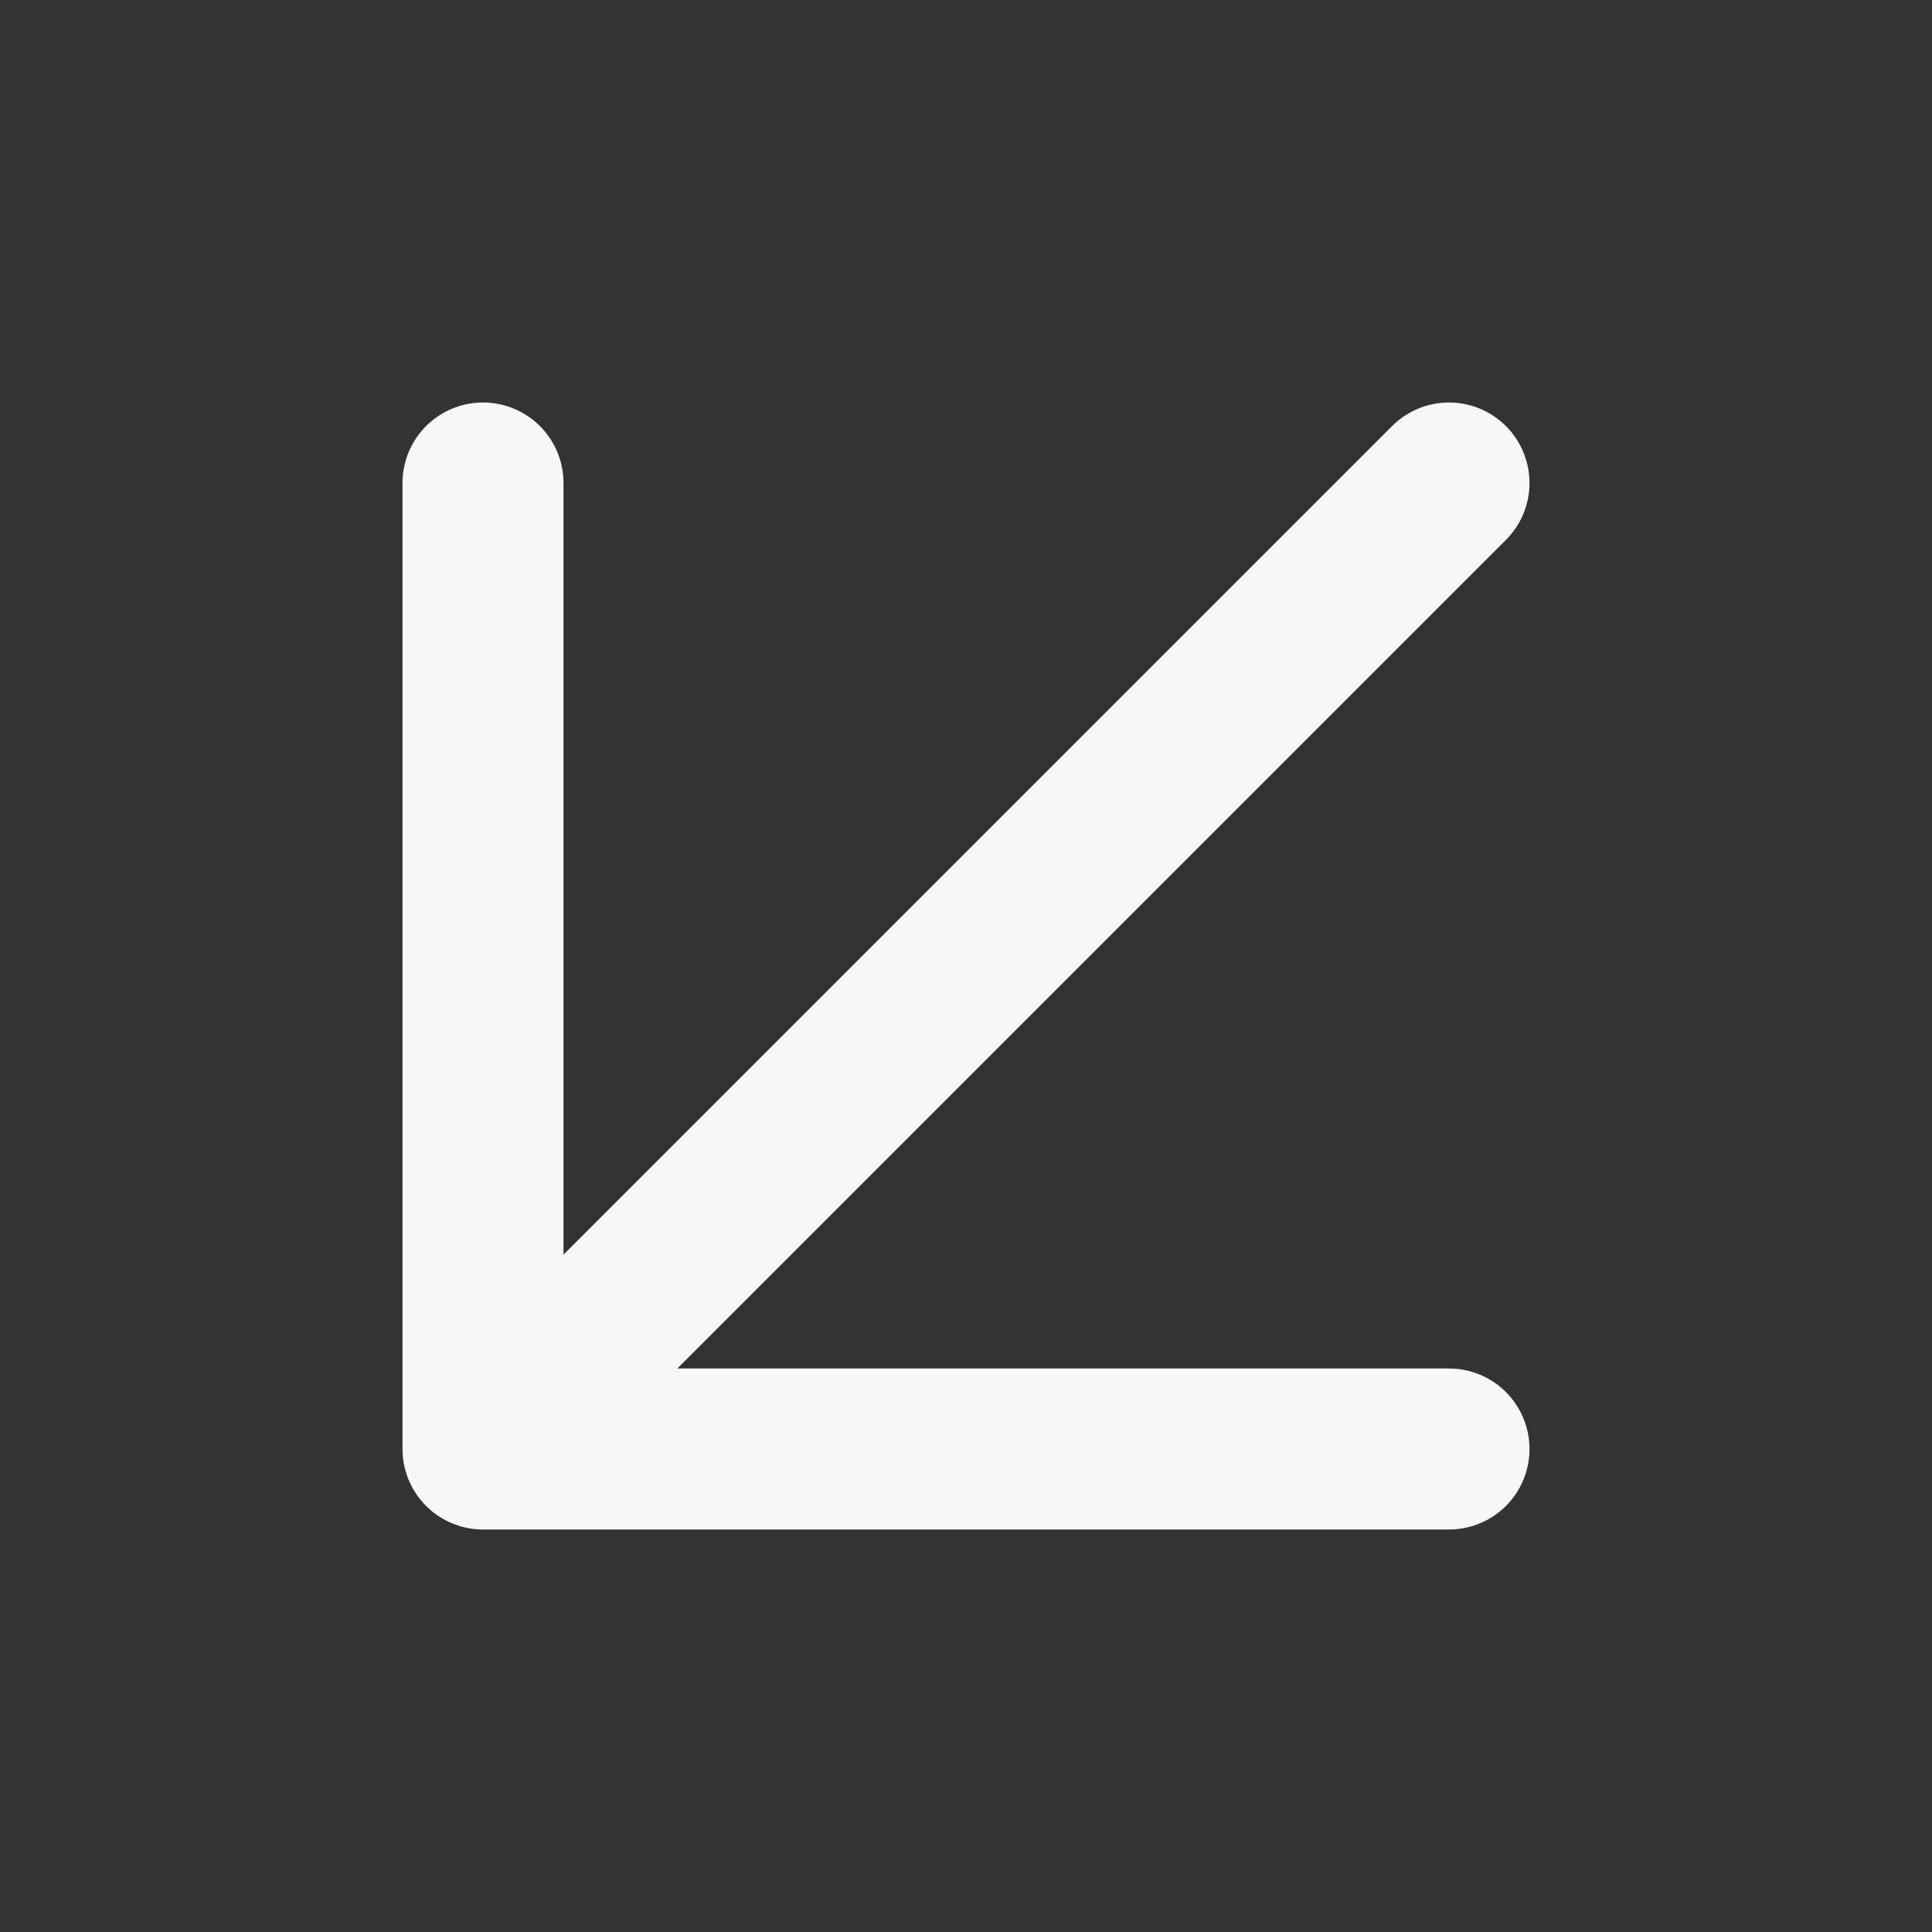
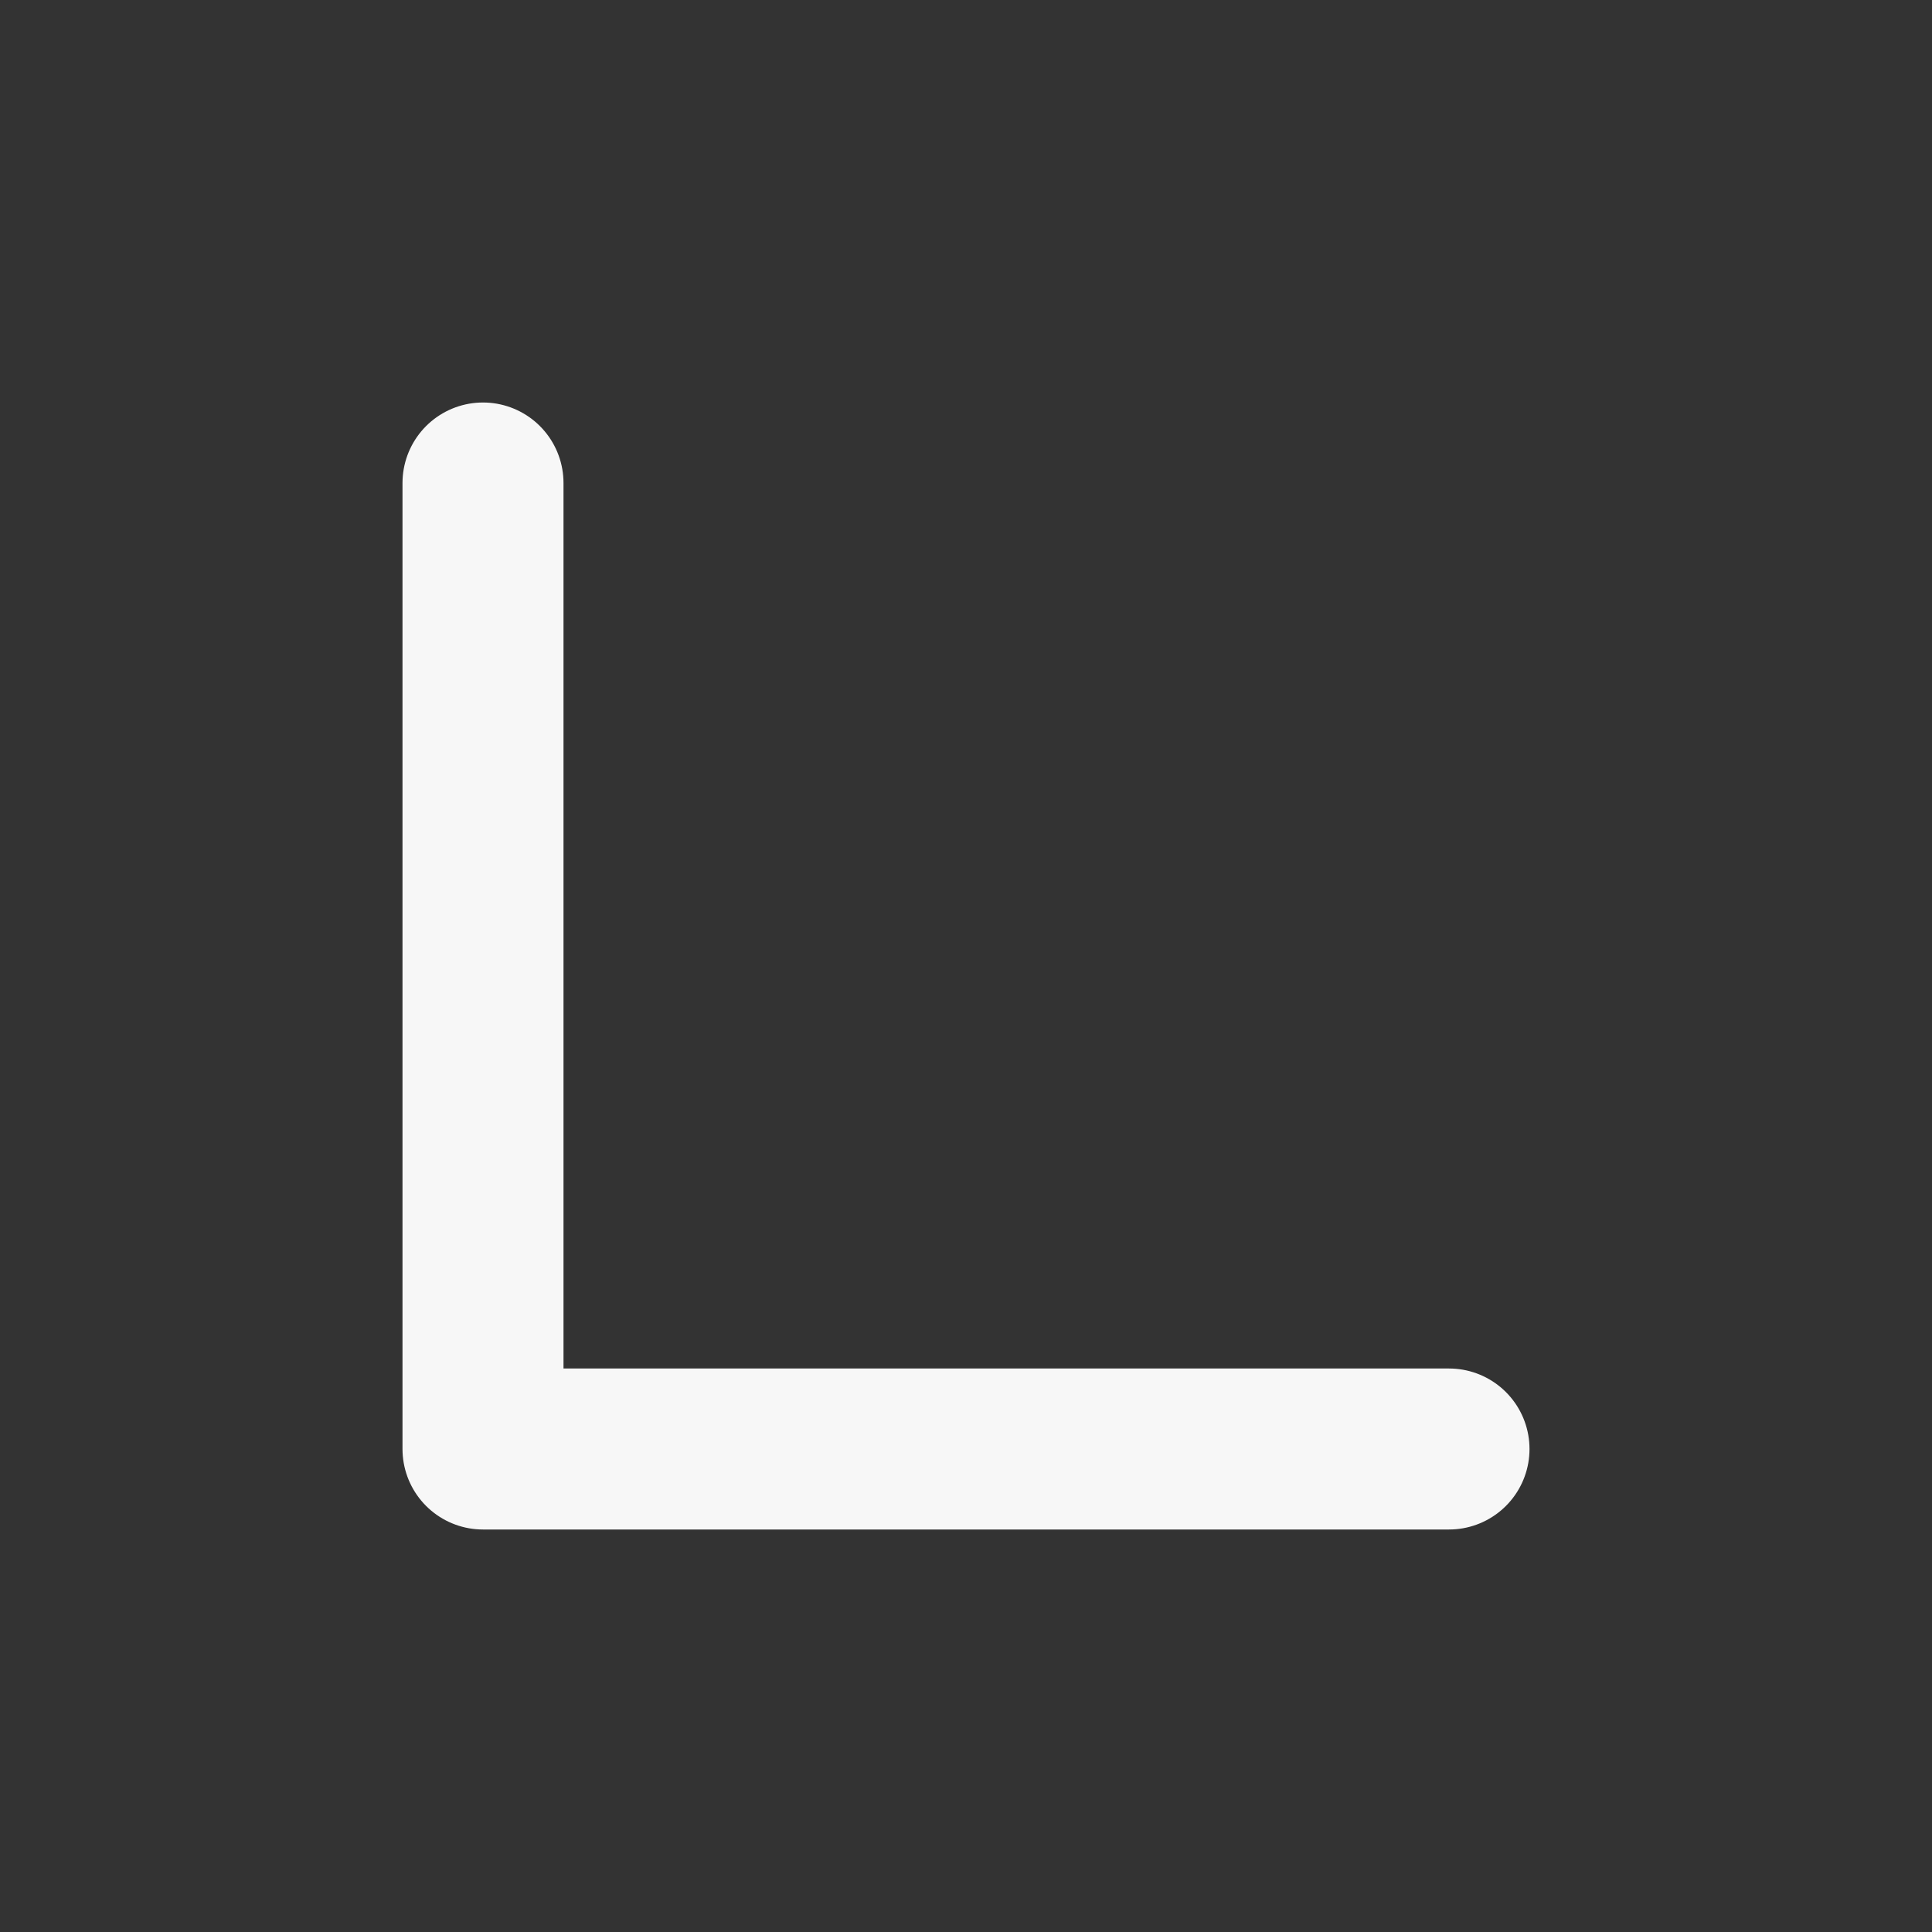
<svg xmlns="http://www.w3.org/2000/svg" width="18" height="18" viewBox="0 0 18 18" fill="none">
  <rect x="0" y="0" width="18" height="18" fill="#333333" stroke="none" />
-   <path d="M4.5 13.5L13.5 4.5M4.5 13.5L4.5 4.5M4.5 13.5L13.5 13.5" stroke="#F7F7F7" stroke-width="1.5" stroke-linecap="round" />
+   <path d="M4.5 13.5M4.5 13.5L4.5 4.5M4.5 13.5L13.5 13.5" stroke="#F7F7F7" stroke-width="1.5" stroke-linecap="round" />
</svg>